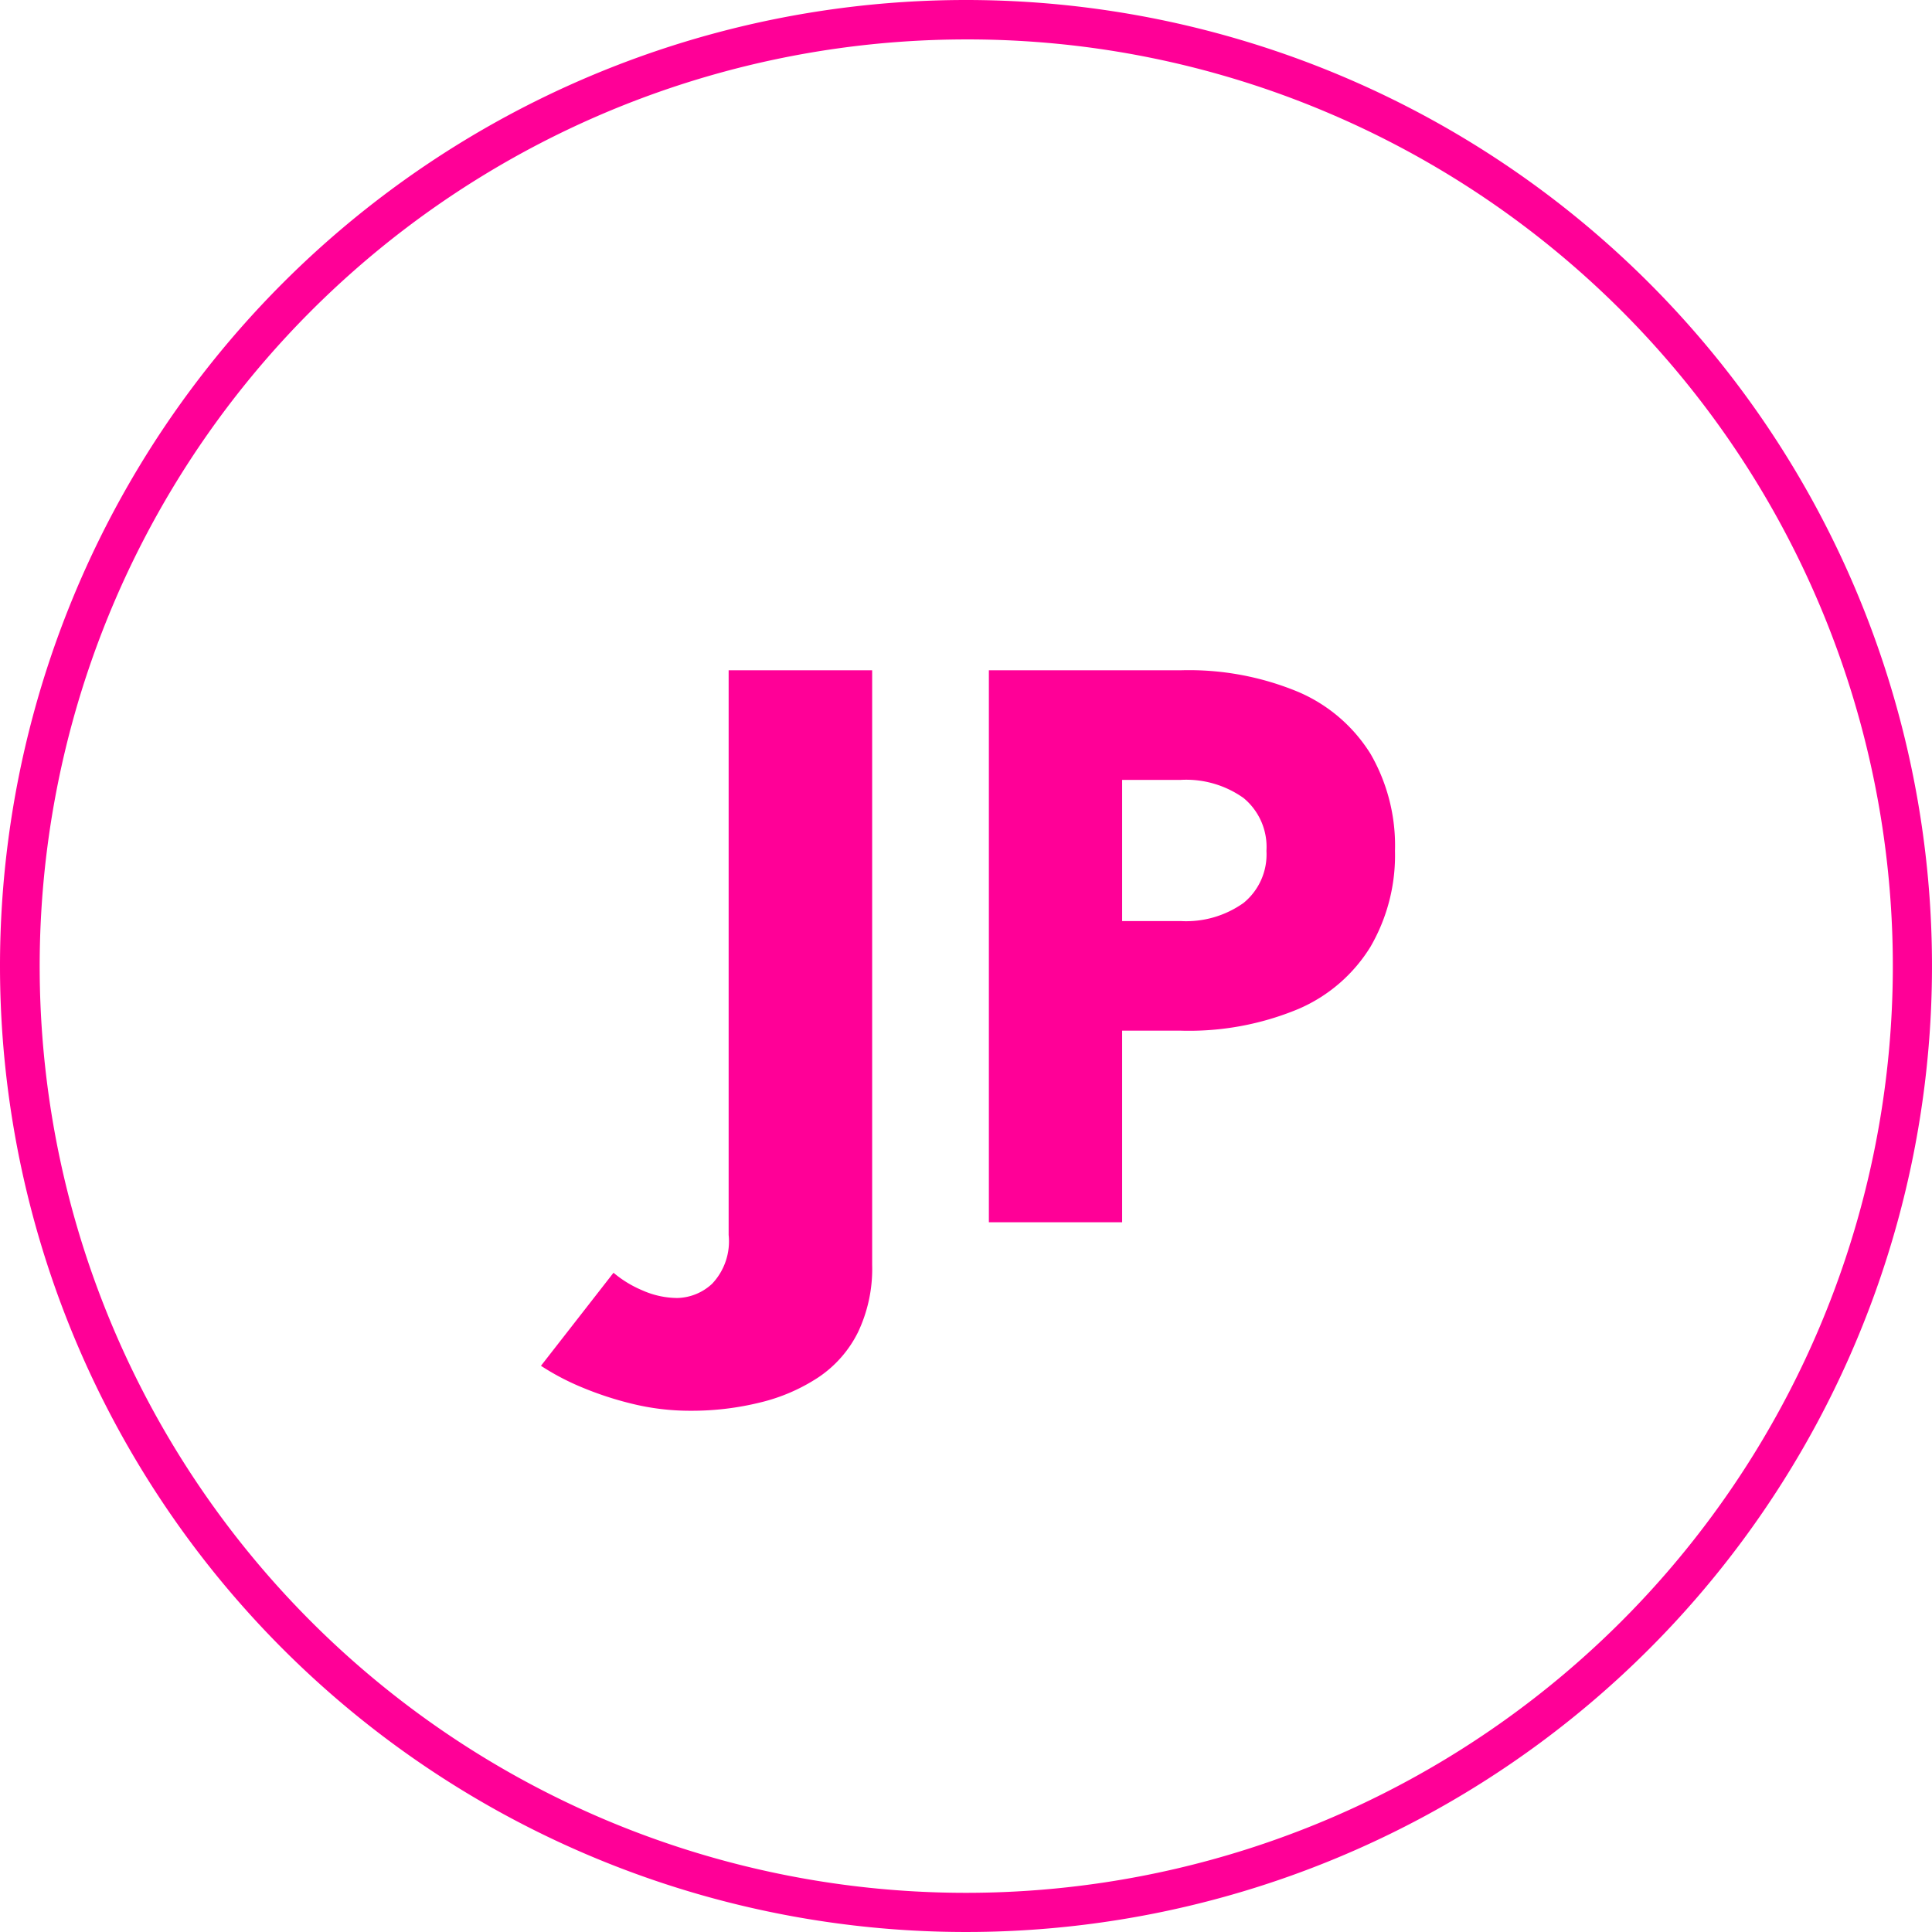
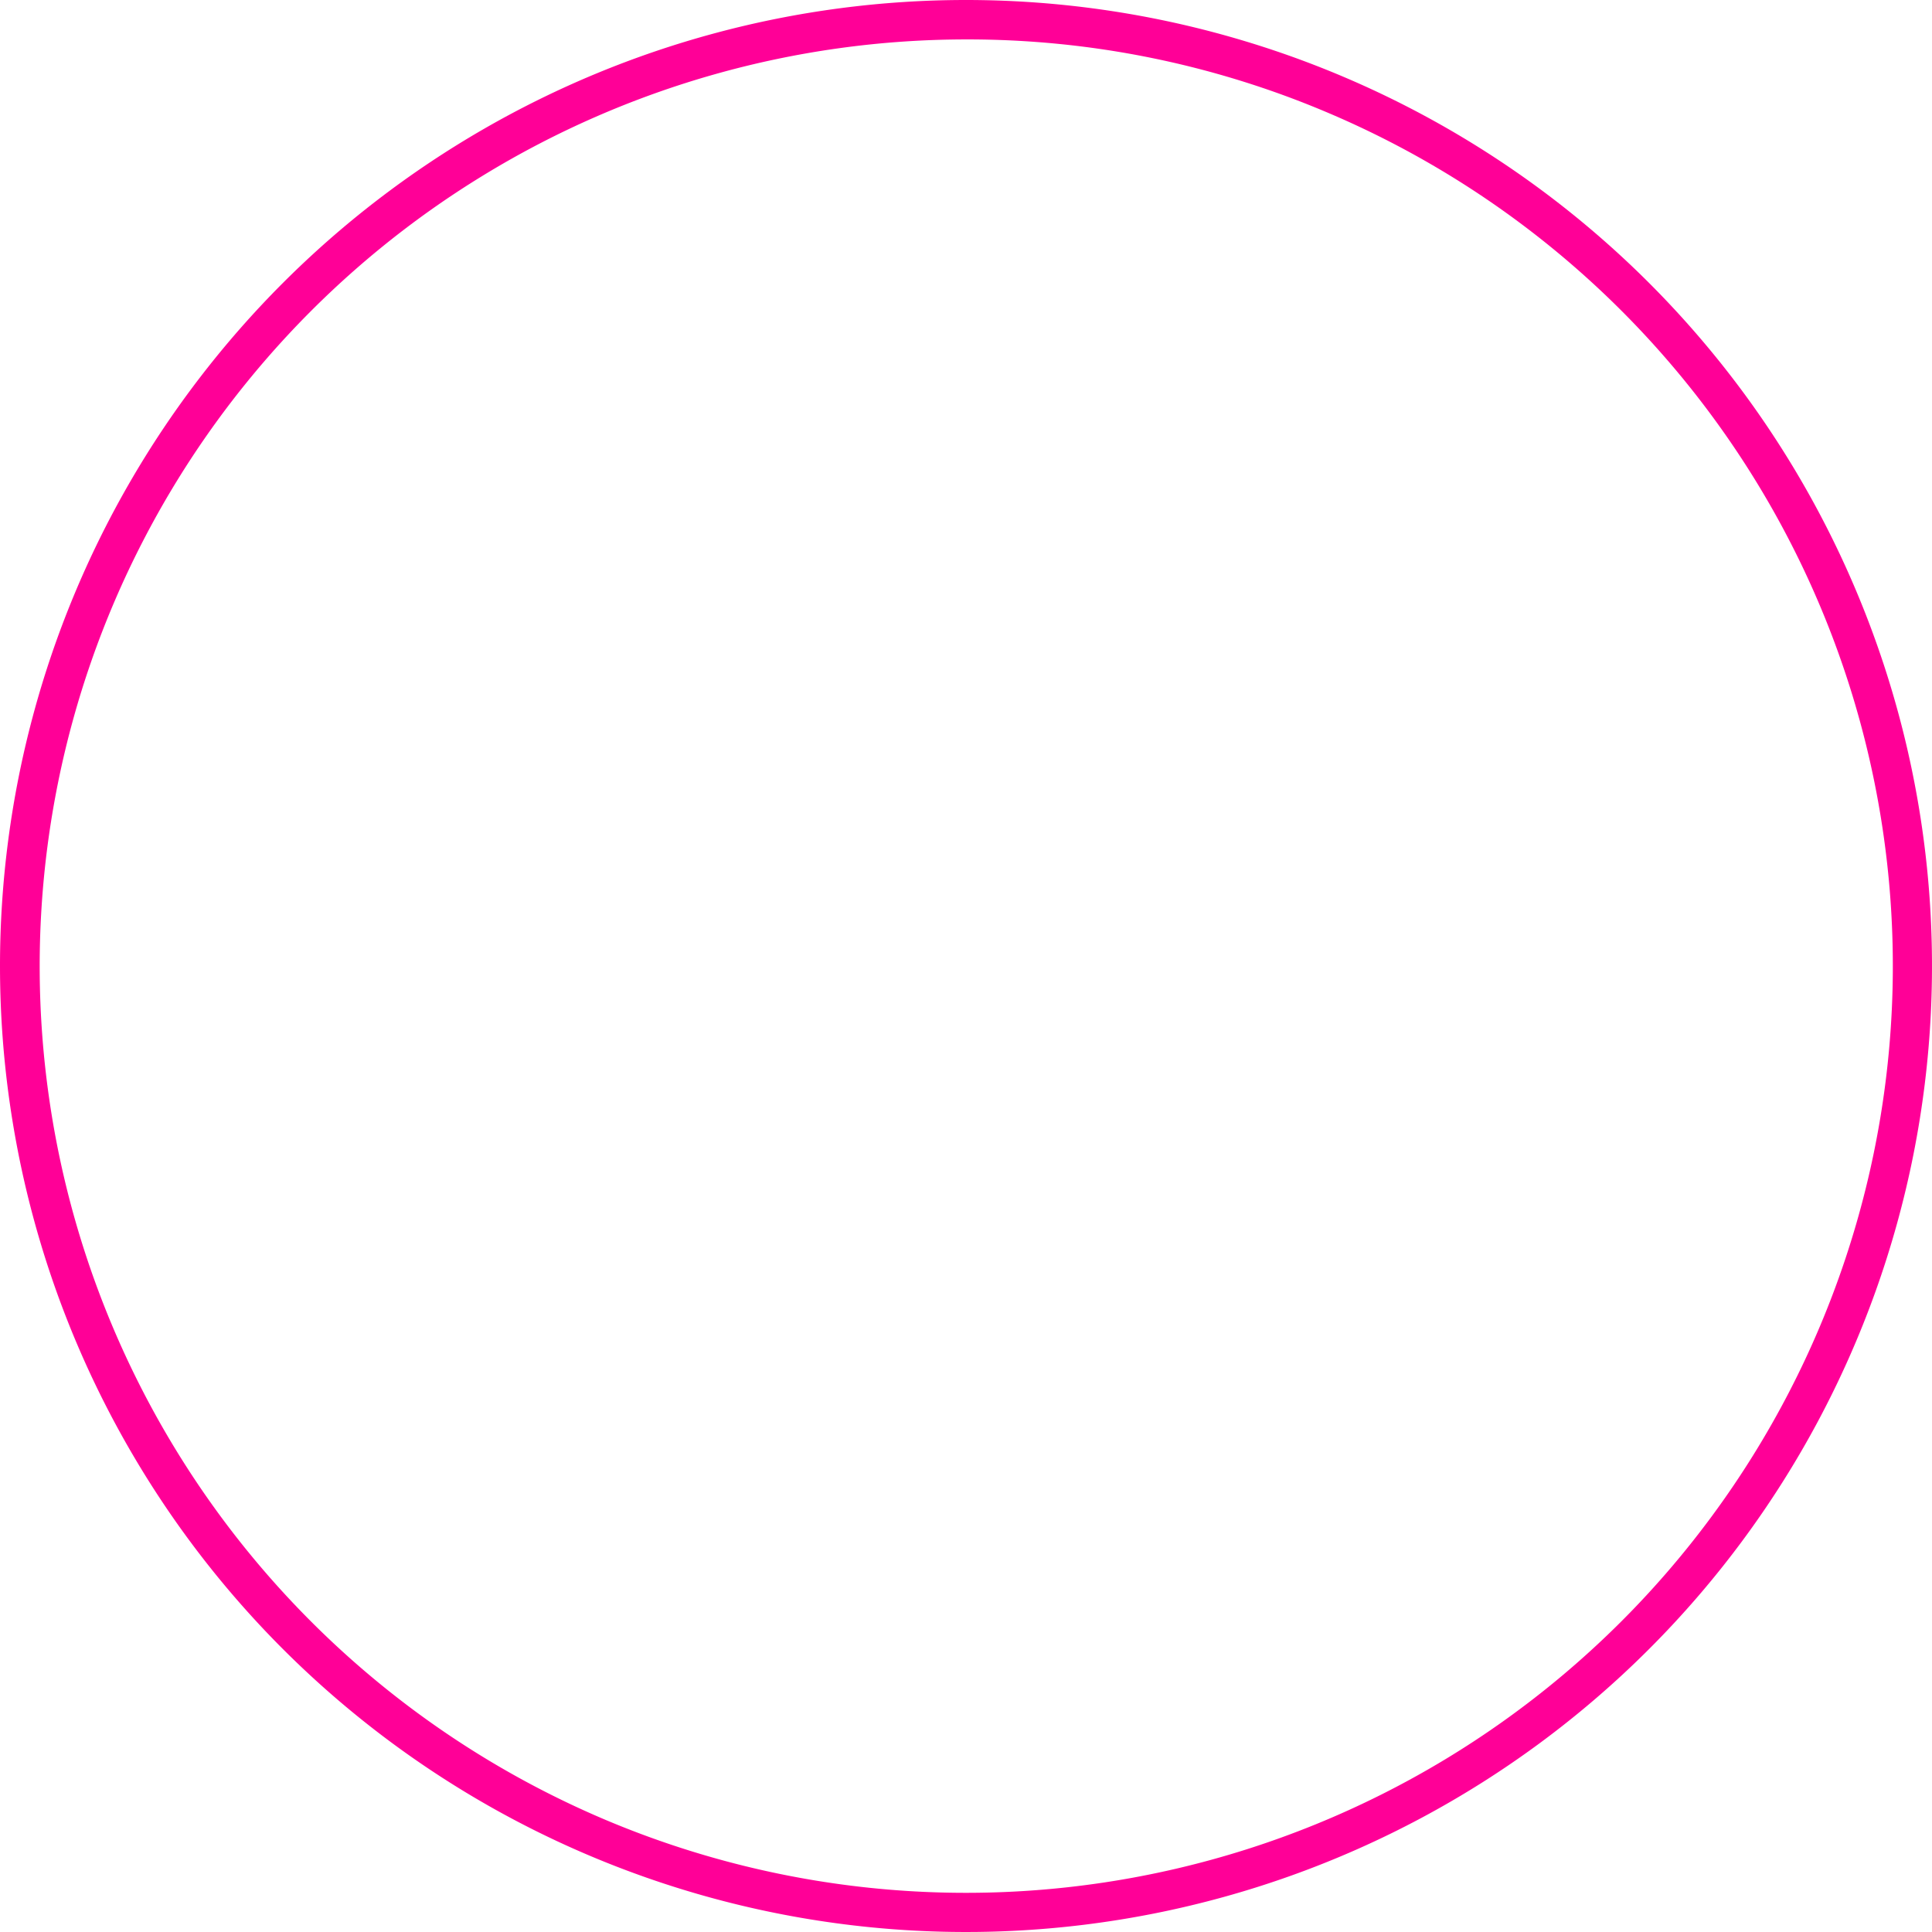
<svg xmlns="http://www.w3.org/2000/svg" width="49" height="49" viewBox="0 0 49 49">
  <g transform="translate(-1651 -15)">
    <path d="M24.5,1a23.506,23.506,0,0,0-9.147,45.154A23.506,23.506,0,0,0,33.647,2.846,23.352,23.352,0,0,0,24.5,1m0-1A24.5,24.5,0,1,1,0,24.5,24.5,24.5,0,0,1,24.5,0Z" transform="translate(1651 15)" fill="#ff0097" />
-     <path d="M-1.44,1.28-3.28,3.64a6.307,6.307,0,0,0,1,.53,8.49,8.49,0,0,0,1.3.43,6.162,6.162,0,0,0,1.5.18,7.231,7.231,0,0,0,1.76-.21,4.652,4.652,0,0,0,1.48-.64,2.959,2.959,0,0,0,1-1.14,3.744,3.744,0,0,0,.36-1.71V-14H1.48V.32a1.563,1.563,0,0,1-.42,1.24,1.338,1.338,0,0,1-.88.36A2.2,2.2,0,0,1-.7,1.73,2.84,2.84,0,0,1-1.44,1.28ZM8.08-14V0h3.38V-14Zm2.12,2.78h2.74a2.511,2.511,0,0,1,1.6.46,1.608,1.608,0,0,1,.58,1.34,1.586,1.586,0,0,1-.58,1.32,2.511,2.511,0,0,1-1.6.46H10.2v2.78h2.74a7.216,7.216,0,0,0,2.99-.55,3.993,3.993,0,0,0,1.83-1.58,4.622,4.622,0,0,0,.62-2.43,4.649,4.649,0,0,0-.62-2.46,4.013,4.013,0,0,0-1.83-1.57A7.216,7.216,0,0,0,12.94-14H10.2Z" transform="translate(1668 46)" fill="#ff0097" />
  </g>
</svg>